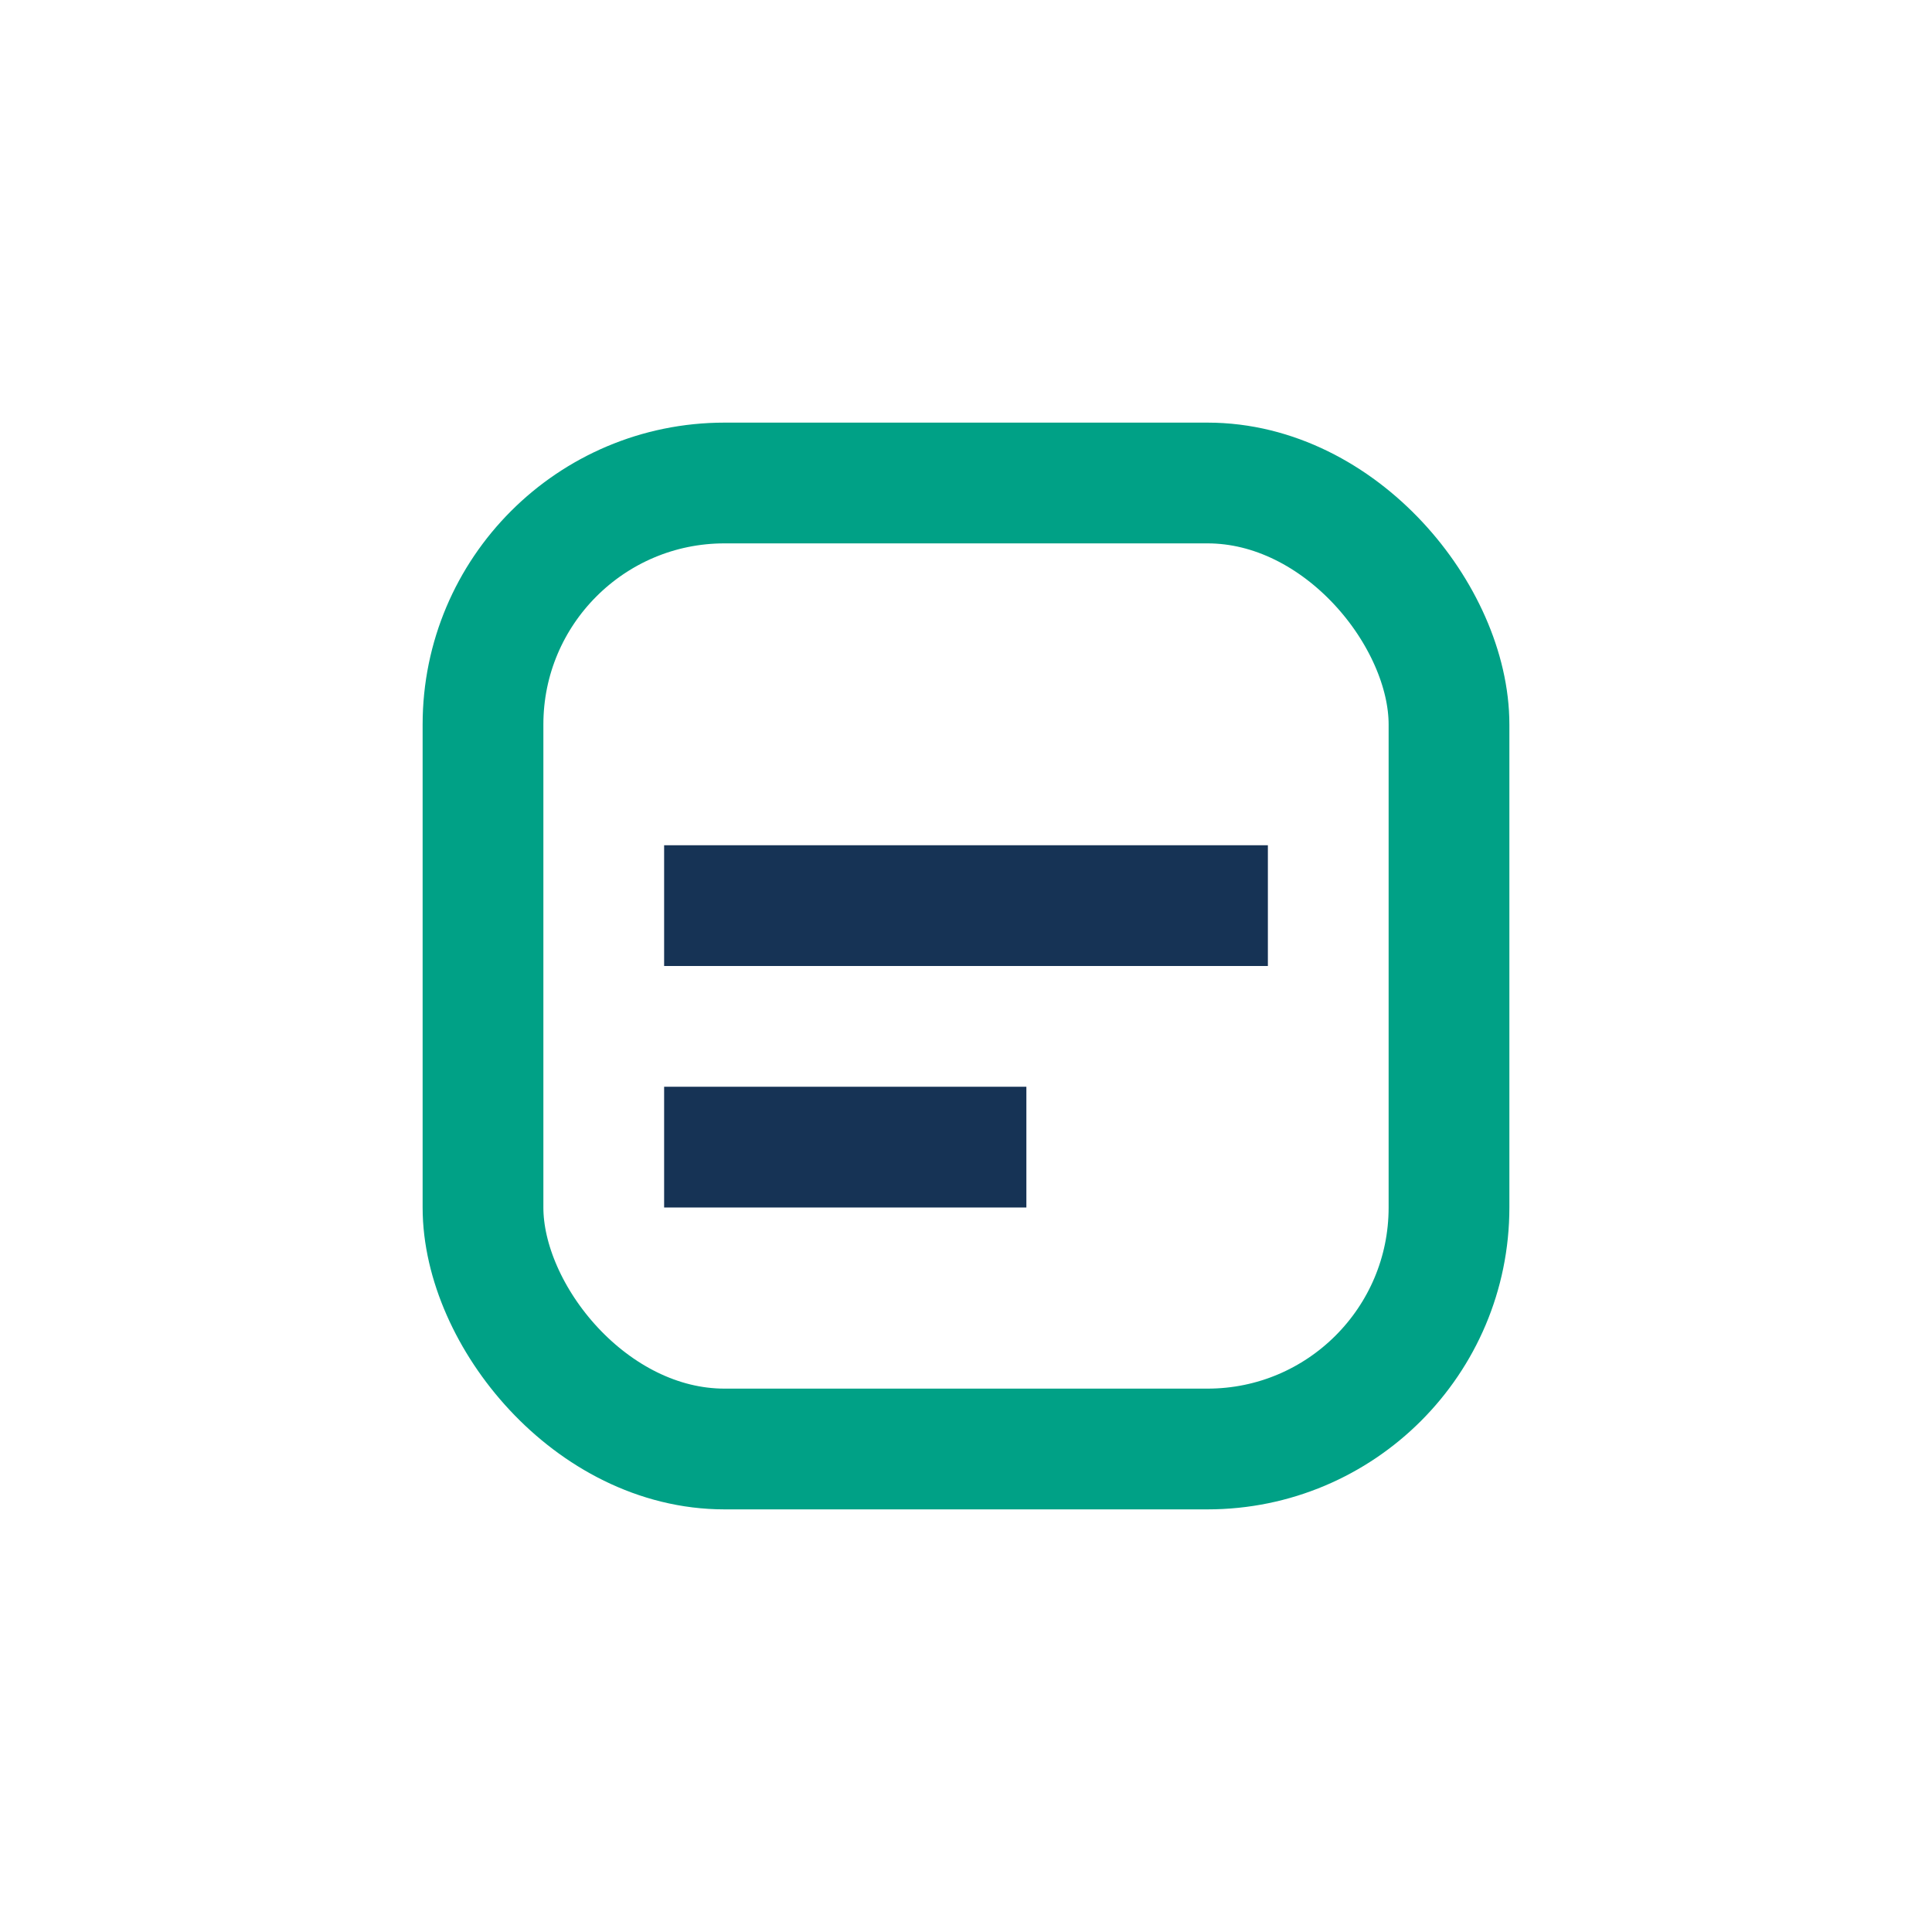
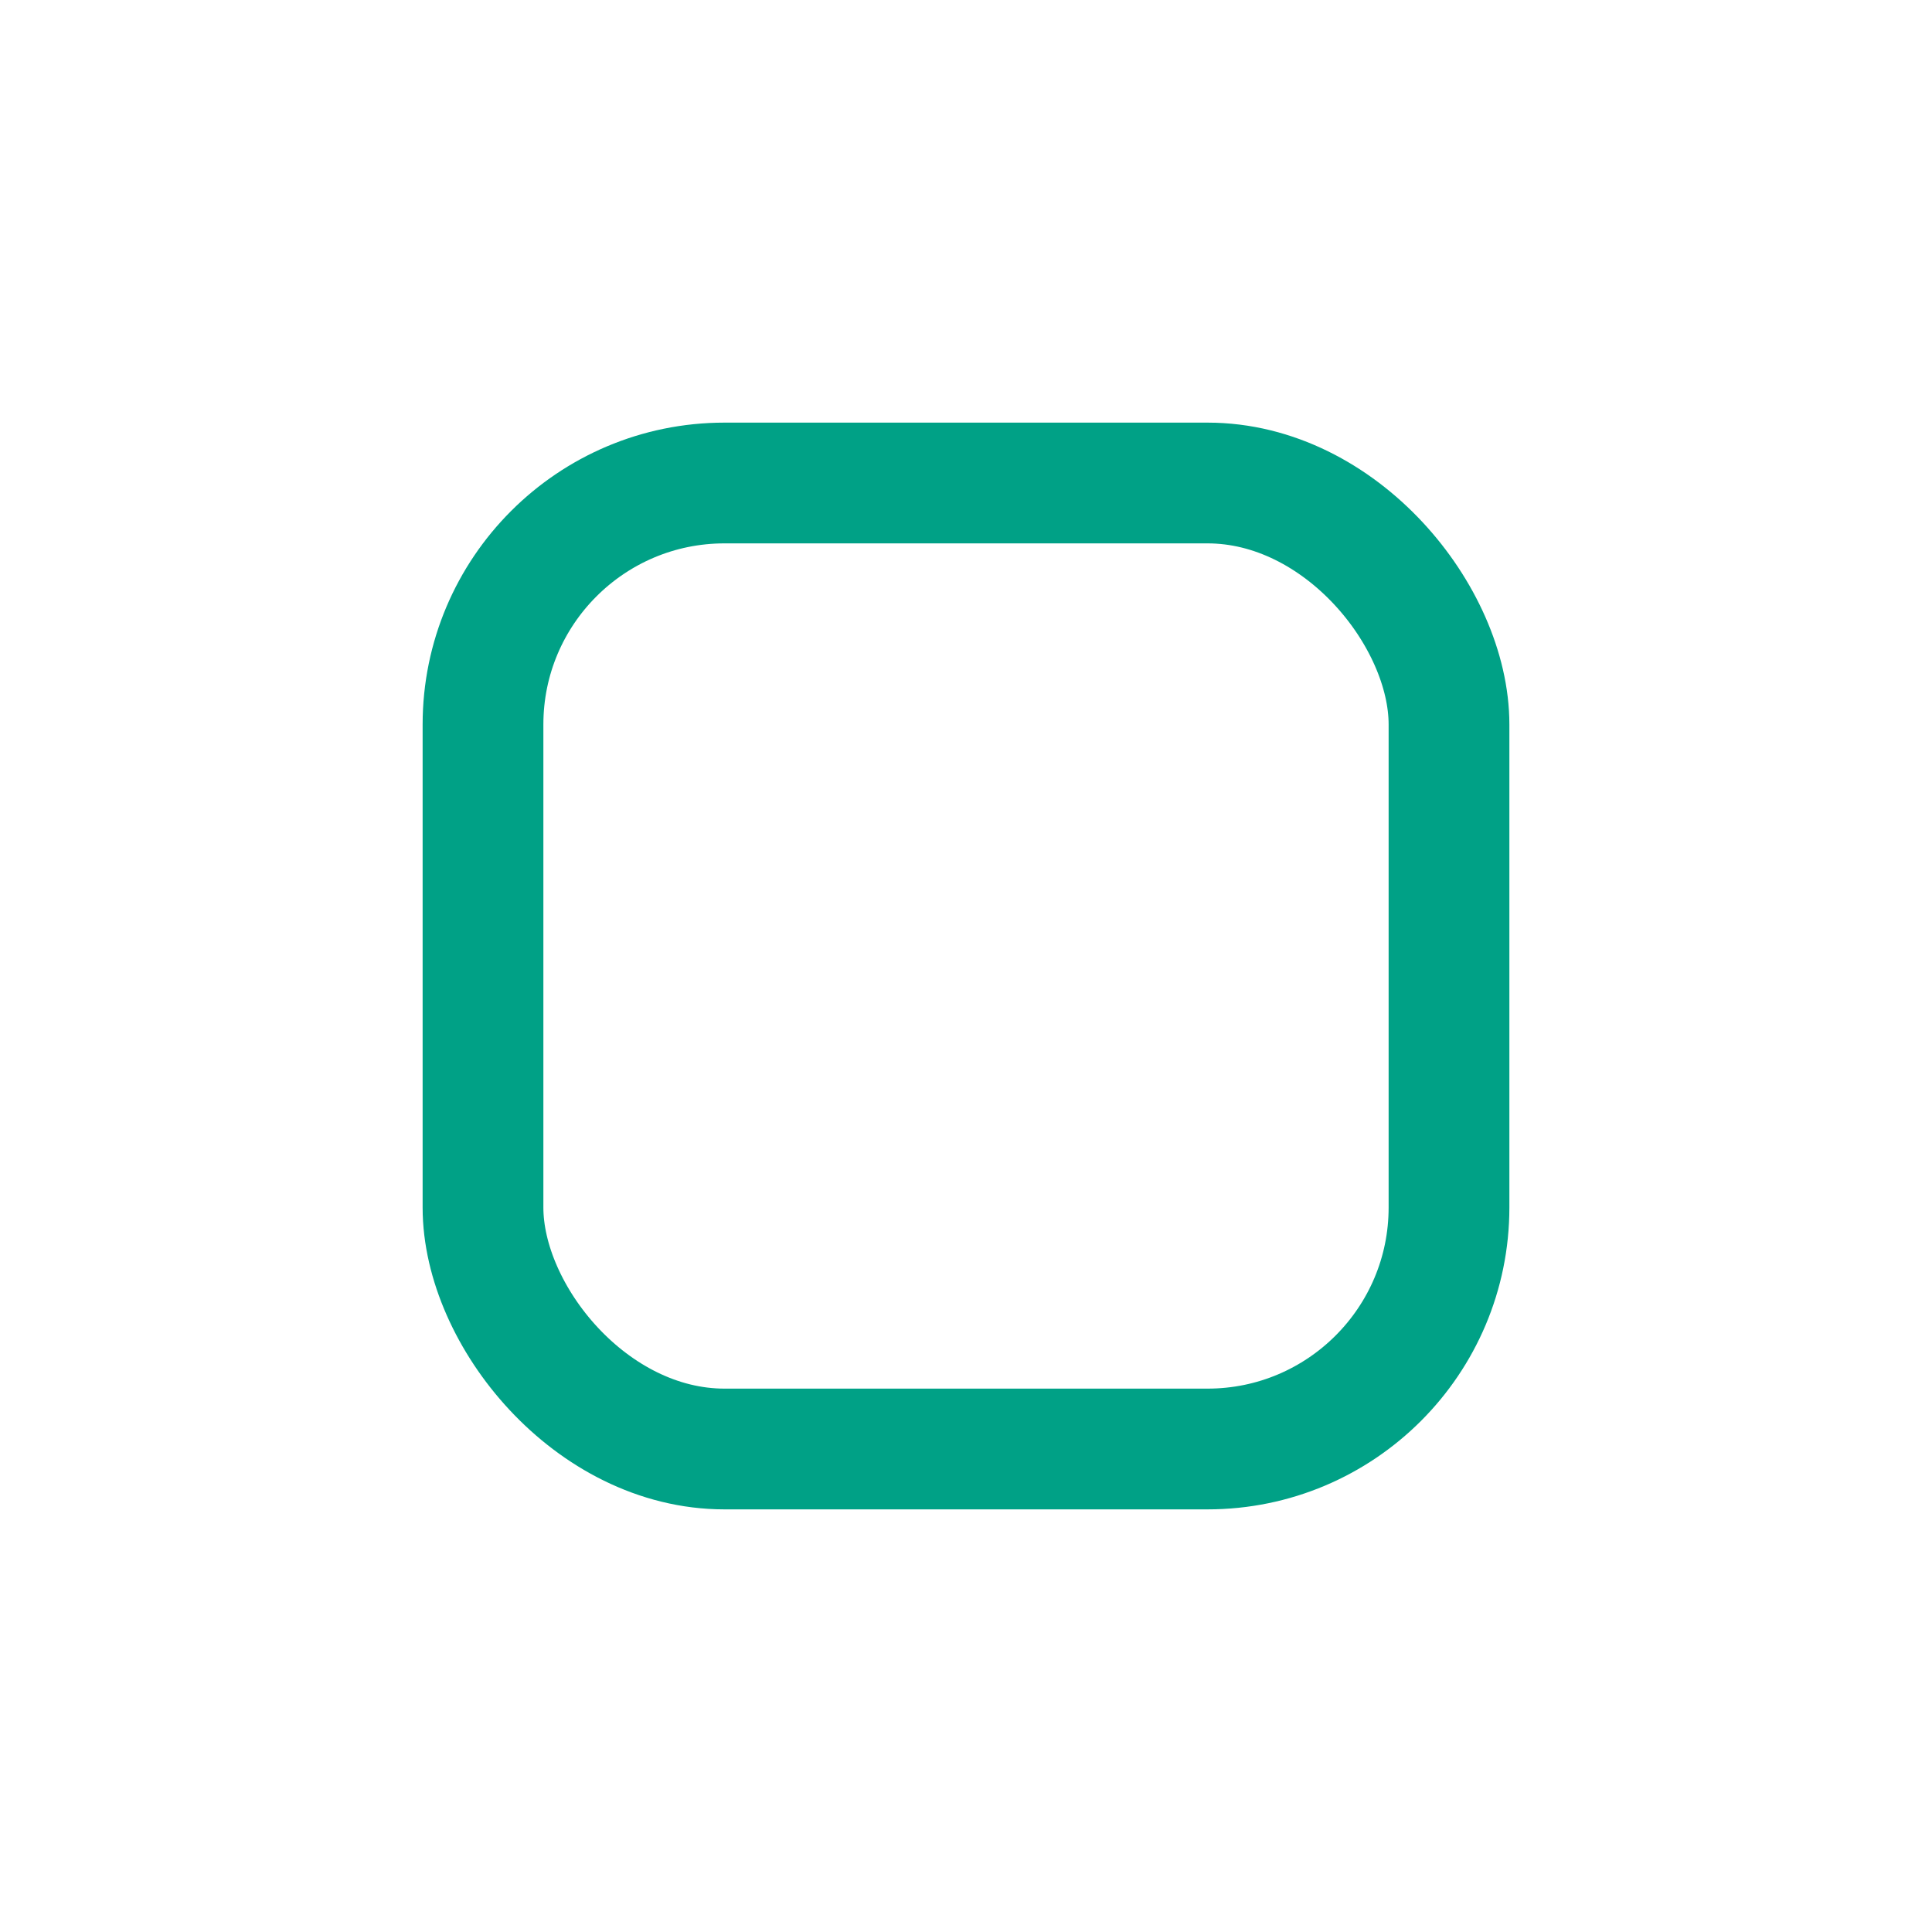
<svg xmlns="http://www.w3.org/2000/svg" width="32" height="32" viewBox="0 0 32 32">
  <rect x="8" y="8" width="16" height="16" rx="4" fill="none" stroke="#00A186" stroke-width="2" />
-   <path d="M11 15h10M11 19h6" stroke="#163355" stroke-width="2" />
</svg>